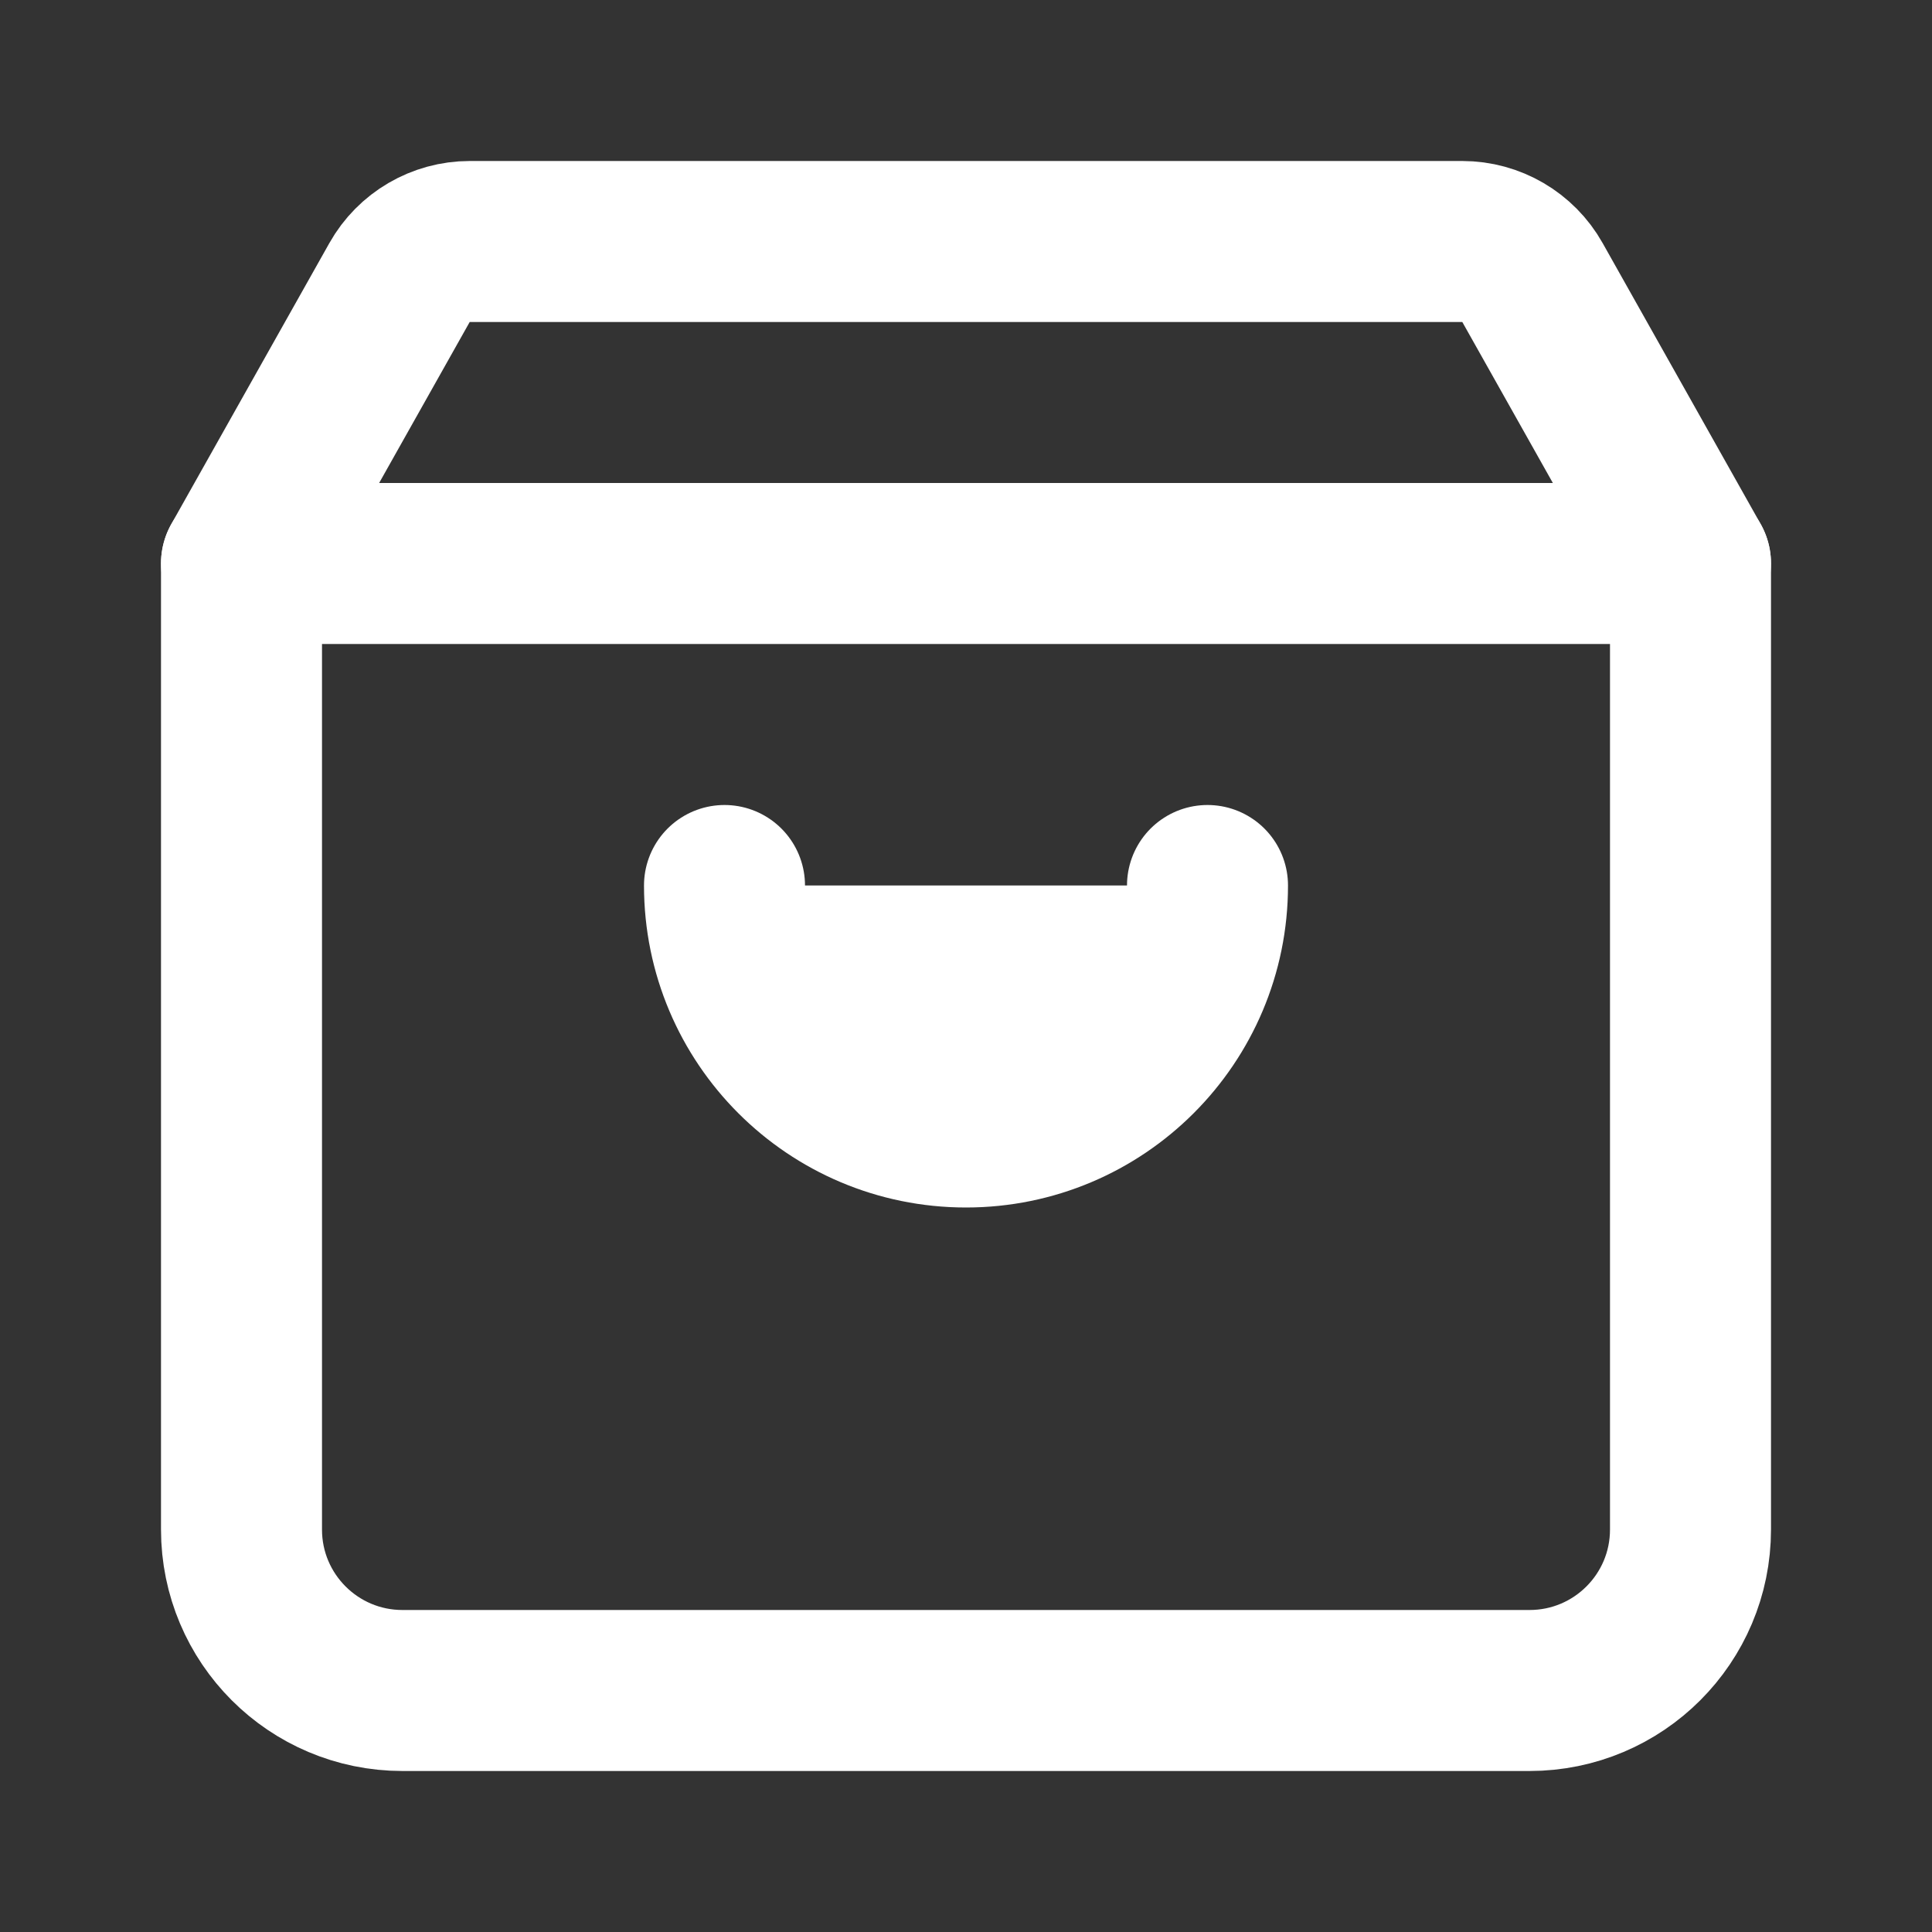
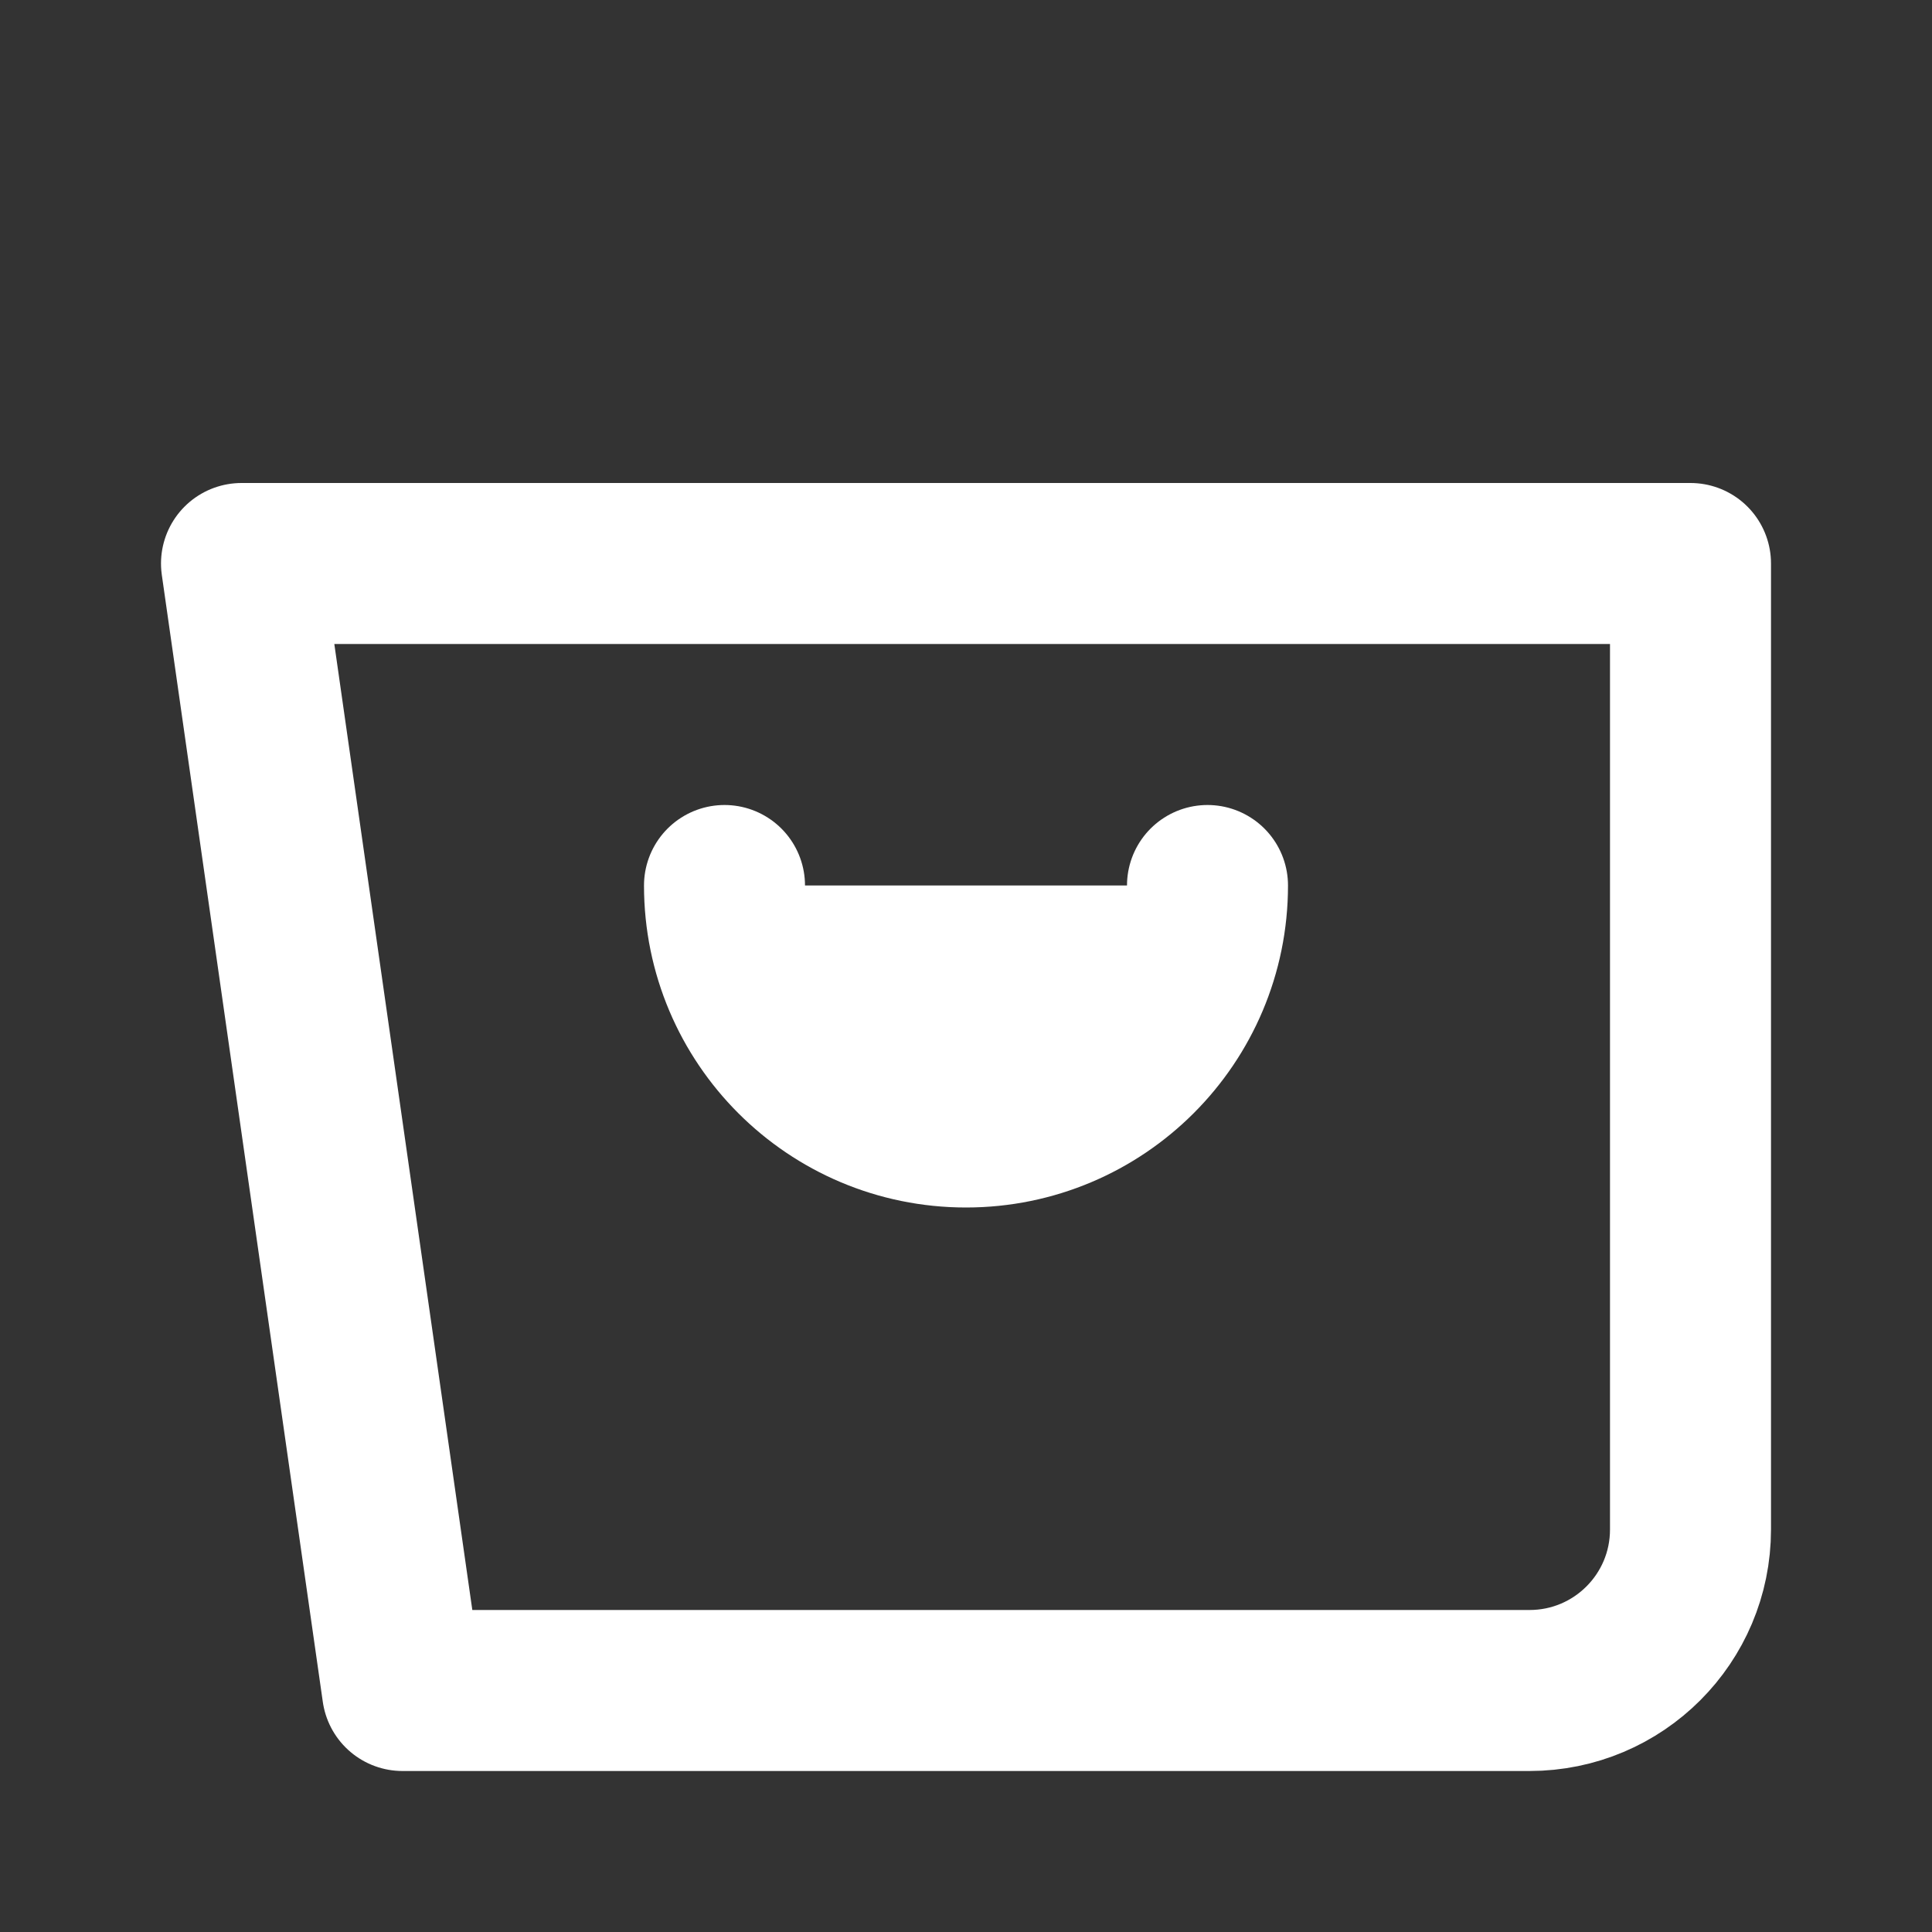
<svg xmlns="http://www.w3.org/2000/svg" xmlns:ns1="http://sodipodi.sourceforge.net/DTD/sodipodi-0.dtd" xmlns:ns2="http://www.inkscape.org/namespaces/inkscape" xmlns:xlink="http://www.w3.org/1999/xlink" width="800px" height="800px" viewBox="0 0 24 24" fill="none" id="svg1489" ns1:docname="web-design-feaures-catalog.svg" ns2:version="1.1 (c4e8f9e, 2021-05-24)">
  <rect x="0" y="0" width="24" height="24" fill="#333333" stroke="none" />
  <defs id="defs1493">
    <linearGradient id="linearGradient2667" ns2:swatch="solid">
      <stop style="stop-color:#ff32ff;stop-opacity:0;" offset="0" id="stop2665" />
    </linearGradient>
    <linearGradient ns2:collect="always" xlink:href="#linearGradient2667" id="linearGradient2669" x1="2" y1="14" x2="22" y2="14" gradientUnits="userSpaceOnUse" />
  </defs>
-   <path d="M 3,7 H 21 V 10.906 19 c 0,1.105 -0.895,2 -2,2 H 5 C 3.895,21 3,20.105 3,19 Z" stroke="#000000" stroke-width="2" stroke-linecap="round" stroke-linejoin="round" id="path1483" style="fill:url(#linearGradient2669);fill-opacity:1;stroke:#ffffff;stroke-opacity:1" ns1:nodetypes="cccssssc" />
-   <path d="M3 7L4.963 3.51C5.14 3.195 5.474 3 5.835 3H18.165C18.526 3 18.86 3.195 19.037 3.51L21 7" stroke="#000000" stroke-width="2" stroke-linecap="round" stroke-linejoin="round" id="path1485" style="fill:#ff49ff;fill-opacity:0;stroke:#ffffff;stroke-opacity:1" />
+   <path d="M 3,7 H 21 V 10.906 19 c 0,1.105 -0.895,2 -2,2 H 5 Z" stroke="#000000" stroke-width="2" stroke-linecap="round" stroke-linejoin="round" id="path1483" style="fill:url(#linearGradient2669);fill-opacity:1;stroke:#ffffff;stroke-opacity:1" ns1:nodetypes="cccssssc" />
  <path d="M15 11C15 12.657 13.657 14 12 14C10.343 14 9 12.657 9 11" stroke="#000000" stroke-width="2" stroke-linecap="round" stroke-linejoin="round" id="path1487" style="fill:#ffffff;stroke:#ffffff;stroke-opacity:1" />
</svg>